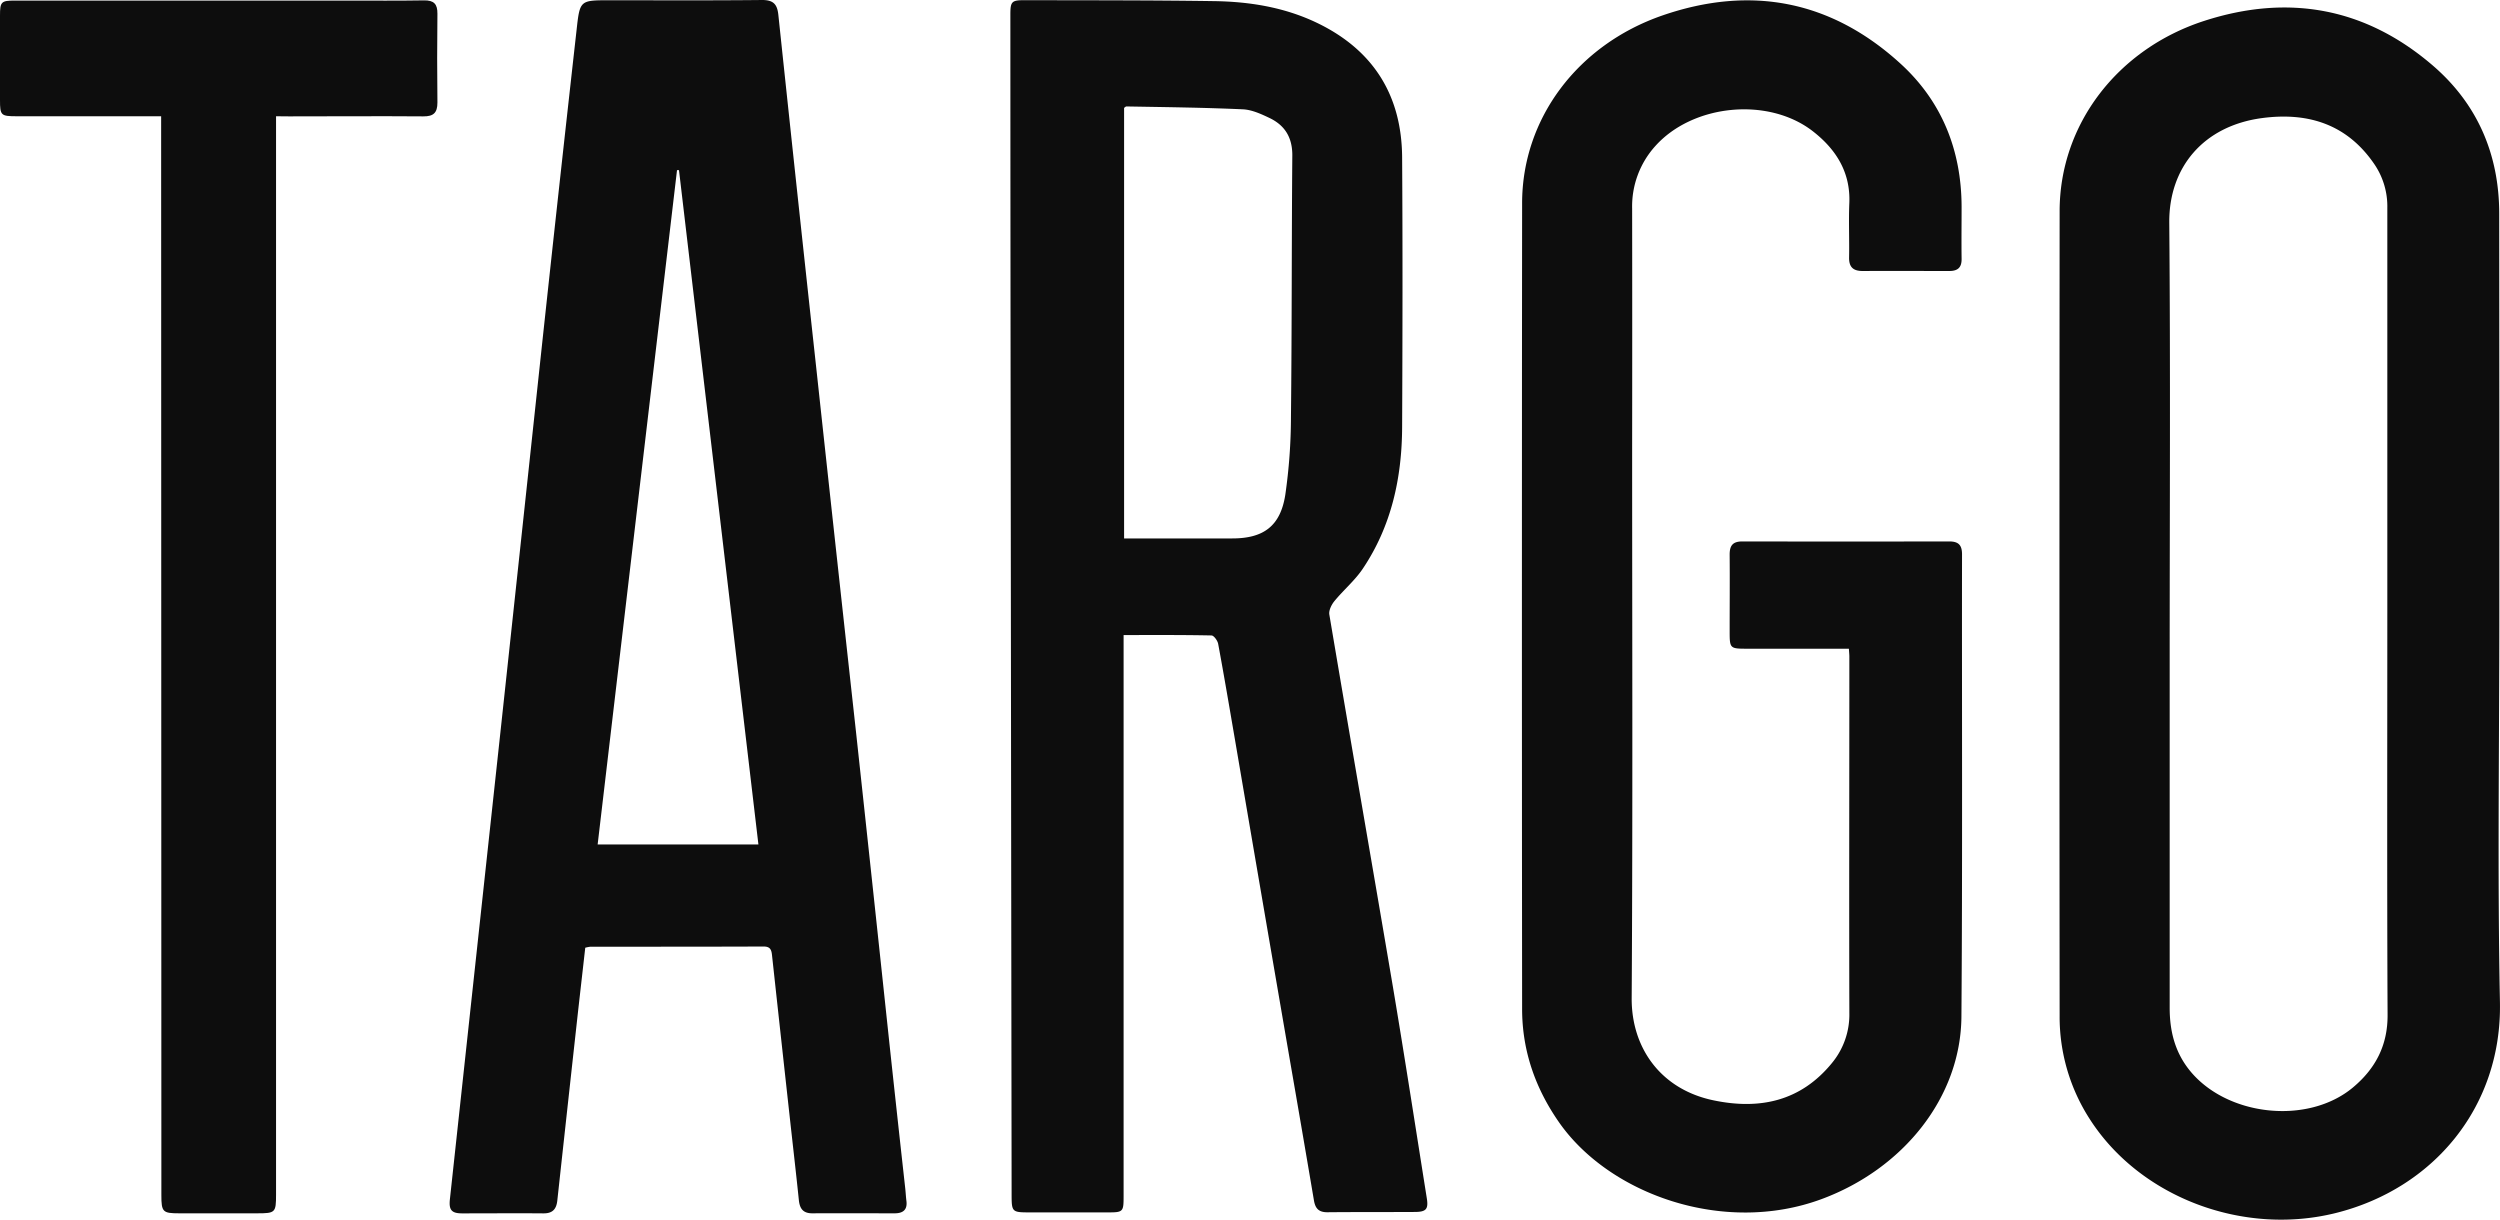
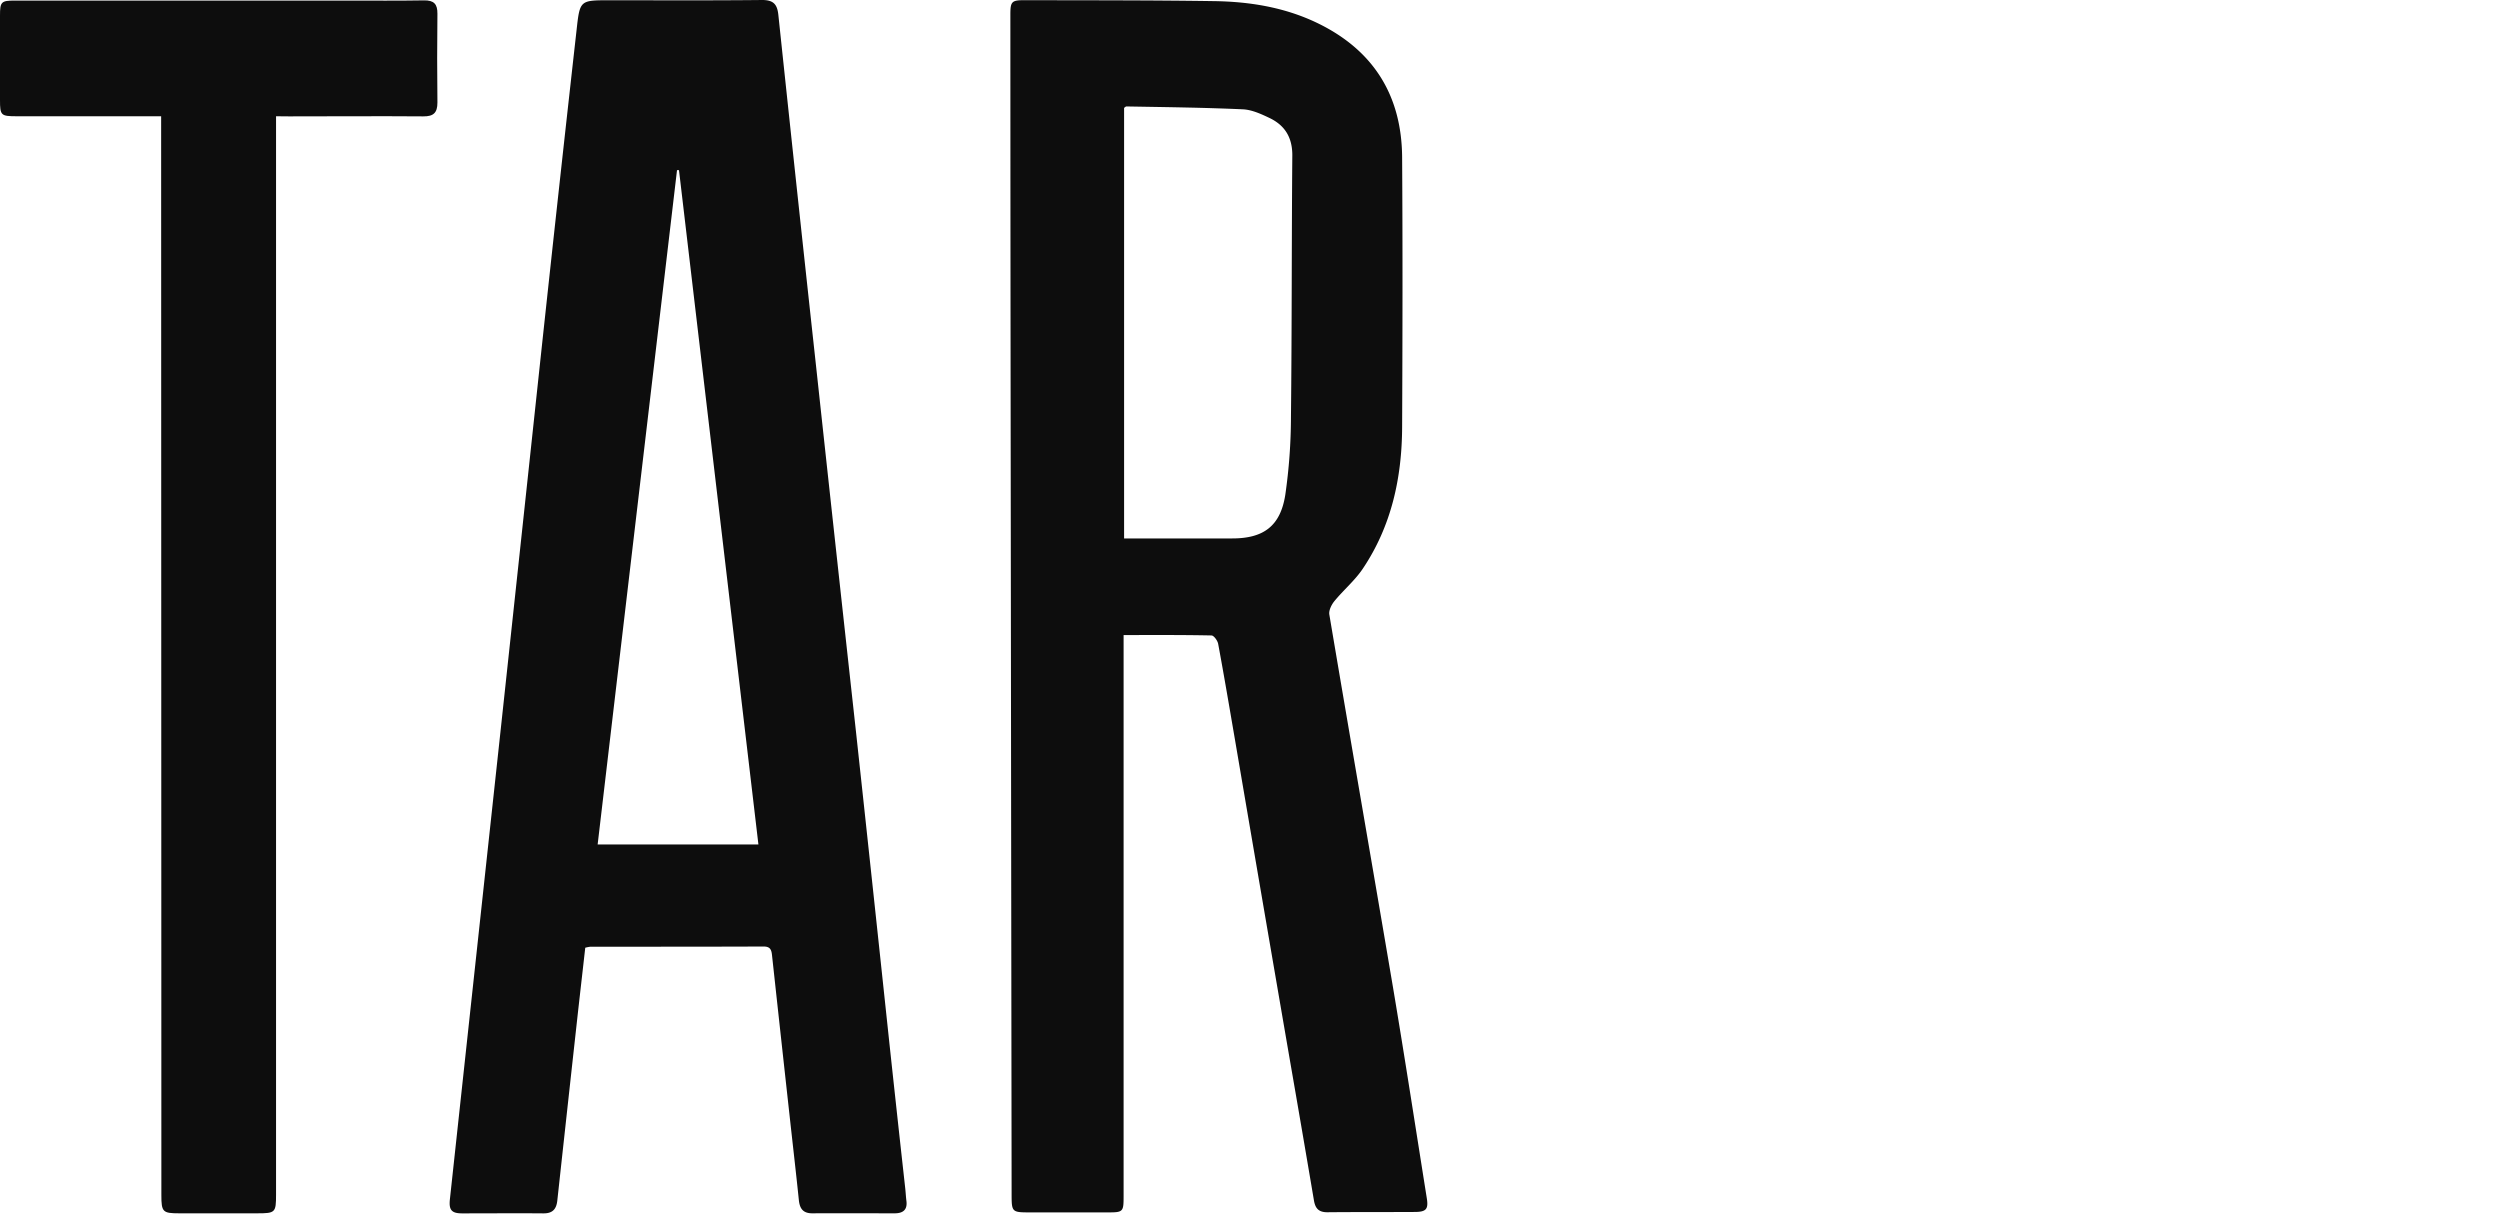
<svg xmlns="http://www.w3.org/2000/svg" viewBox="0 0 865.52 422.21">
  <defs>
    <style>.cls-1{fill:#0d0d0d;}</style>
  </defs>
  <g id="Layer_2" data-name="Layer 2">
    <g id="Layer_1-2" data-name="Layer 1">
      <path class="cls-1" d="M389,219.86V414c0,5.68-.09,5.76-5.95,5.74q-13.31,0-26.62,0c-6,0-6.19-.15-6.2-6q-.17-132.91-.33-265.83-.09-71.41-.1-142.85c0-4.51.43-5,4.88-5,21.87.06,43.75,0,65.61.33,12.2.17,24.18,2.09,35.32,7.36,19.67,9.32,29.68,25.05,29.82,46.74.2,31.11.14,62.24,0,93.35-.07,17.56-3.69,34.29-13.64,49.08-2.75,4.09-6.68,7.37-9.83,11.22-1,1.24-2,3.24-1.72,4.69,7.24,43,14.73,85.87,22,128.83,4.1,24.37,7.85,48.81,11.74,73.22.59,3.71-.22,4.69-4.1,4.71-10.12.06-20.25,0-30.37.1-3.07,0-4.17-1.44-4.62-4.15q-4.09-24.18-8.29-48.35Q437,311.49,427.5,255.76c-1.88-10.95-3.73-21.91-5.76-32.84-.2-1.12-1.49-2.91-2.31-2.92C409.46,219.79,399.48,219.86,389,219.86Zm.17-33.45c12.74,0,25.1,0,37.46,0,10.89,0,16.69-4.33,18.36-15.17a191,191,0,0,0,1.95-26.84c.33-30.23.22-60.47.47-90.7,0-6.16-2.61-10.32-7.89-12.85-2.89-1.38-6.06-2.84-9.17-3-13.45-.61-26.93-.76-40.4-1-.2,0-.4.24-.78.49Z" />
      <path class="cls-1" d="M202.62,328.11c-.94,8.4-1.9,16.7-2.82,25q-3.45,31.29-6.86,62.58c-.33,3-1.7,4.42-4.83,4.39-9.37-.08-18.75,0-28.12,0-3.71,0-4.63-1.23-4.23-4.9q8.81-81.4,17.61-162.81,6.52-60.54,13-121.09T199.64,10.18C200.75.08,200.84.09,211,.09c17.62,0,35.25.1,52.87-.09,3.95,0,5.22,1.54,5.6,5.14q6.39,60.55,13,121.09,6.9,63.72,13.91,127.41,5.83,53.83,11.55,107.68,2.7,25.14,5.49,50.29c.14,1.36.21,2.74.38,4.1.42,3.14-1.17,4.35-4.08,4.35-9.5,0-19-.06-28.5,0-3.24,0-4.34-1.67-4.65-4.55-1-9.69-2.13-19.37-3.19-29.06q-3.08-27.93-6.12-55.87c-.2-1.9-.73-2.9-2.93-2.89-20,.08-40,.06-60,.08A12.14,12.14,0,0,0,202.62,328.11ZM235.07,58.89l-.68,0q-13.74,116.68-27.48,233.47h55.66Q248.79,175.26,235.07,58.89Z" />
-       <path class="cls-1" d="M865.29,212.36c0,44.86-.68,89.74.21,134.6.72,36.22-23,64.55-56.85,73-32.11,8-67.71-5.39-85.1-32.43a65.26,65.26,0,0,1-10.49-35.83q-.13-139.29,0-278.58c0-30.07,20.08-56.16,50-65.87,29.2-9.46,55.92-4.58,79.19,15.43,15.48,13.31,23,30.82,23,51.35Q865.31,143.18,865.29,212.36Zm-38.78-.08h0q0-70.11,0-140.22a25.94,25.94,0,0,0-4.26-14.88c-9.42-14.08-23-18.44-39.11-16.3-20.22,2.7-32.28,17-32.12,36.22.43,50.36.14,100.73.14,151.1q0,60.36,0,120.72c0,7.85,1.73,15.06,6.68,21.36,12.72,16.17,41.08,19.37,56.82,6.17,7.71-6.46,12-14.5,11.94-25.08C826.38,305,826.51,258.64,826.51,212.28Z" />
-       <path class="cls-1" d="M640.1,224.59H605c-6.11,0-6.17-.06-6.18-6,0-8.87.08-17.75,0-26.62,0-3.21,1.2-4.52,4.39-4.52q35.8.07,71.61,0c3.13,0,4.45,1.16,4.45,4.44-.08,53.36.19,106.74-.21,160.1-.22,28-20.22,52.75-48.53,63.19-33.81,12.46-73.34-1.69-90.74-26.57-8.29-11.87-12.81-24.88-12.82-39.24q-.14-139.49,0-279c0-29.3,19.21-54.84,48.53-65C606.1-5.2,633.94.13,657.93,22c14.36,13.08,21.13,30,21.19,49.54,0,6-.08,12,0,18,.07,3.1-1.35,4.29-4.27,4.28-10,0-20-.05-30,0-3.3,0-4.75-1.37-4.68-4.74.12-6.25-.18-12.51.08-18.75.46-10.8-4.72-18.79-12.77-25C612,33.45,586,36.11,573.06,50.59a31.15,31.15,0,0,0-8,21.61q.06,41.43,0,82.86c0,63.49.24,127-.16,190.48-.11,17.23,10.05,31.54,28.17,35.37,16.09,3.41,30.34.39,41.19-12.91a26.32,26.32,0,0,0,6-17.3c-.11-41.12,0-82.24,0-123.36C640.26,226.59,640.18,225.85,640.1,224.59Z" />
      <path class="cls-1" d="M95.57,40.25c0,15.45,0,30.19,0,44.93l0,328.4c0,6.25-.24,6.48-6.59,6.48H62c-5.66,0-6.13-.48-6.13-6.23q0-184.06-.08-368.13V40.25H5.83C.31,40.24,0,40,0,34.63Q0,20,0,5.39C0,.63.41.2,5.1.2q57.54,0,115.09,0c8.87,0,17.74.08,26.61-.07,3.4-.05,4.68,1.25,4.64,4.63q-.18,15.36,0,30.74c0,3.57-1.36,4.82-4.9,4.79-15.49-.12-31,0-46.48,0Z" />
    </g>
  </g>
</svg>